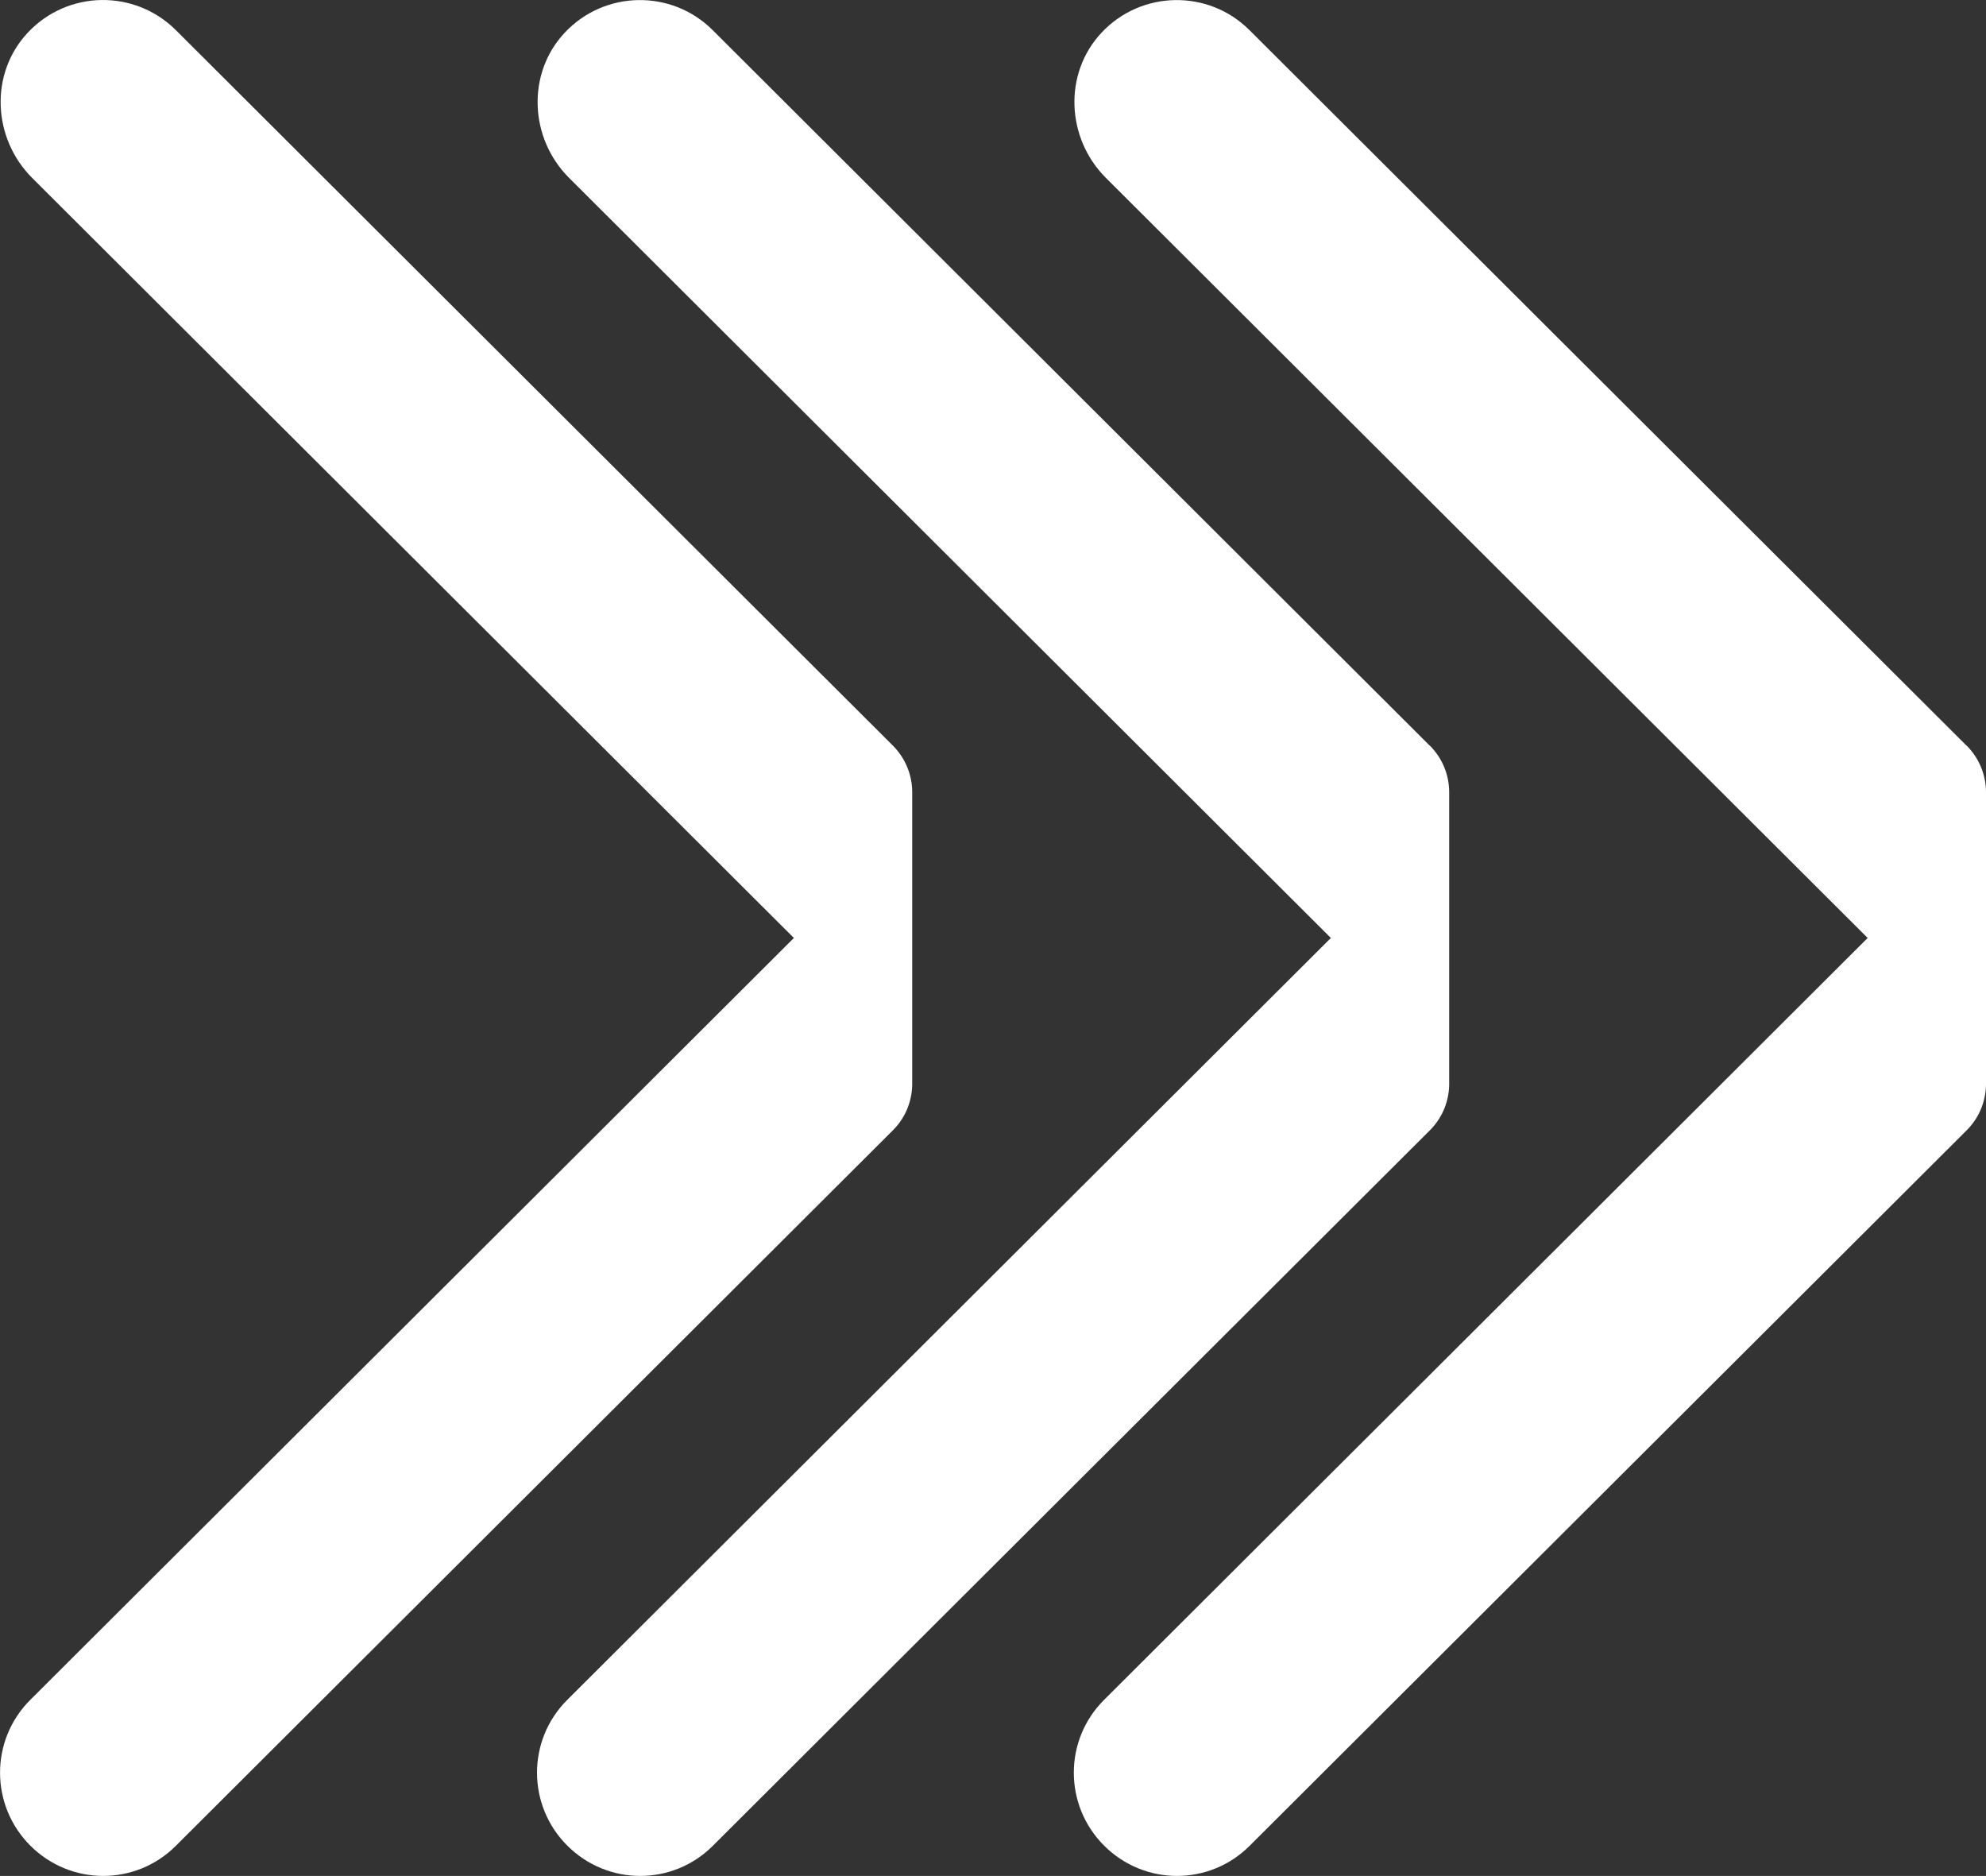
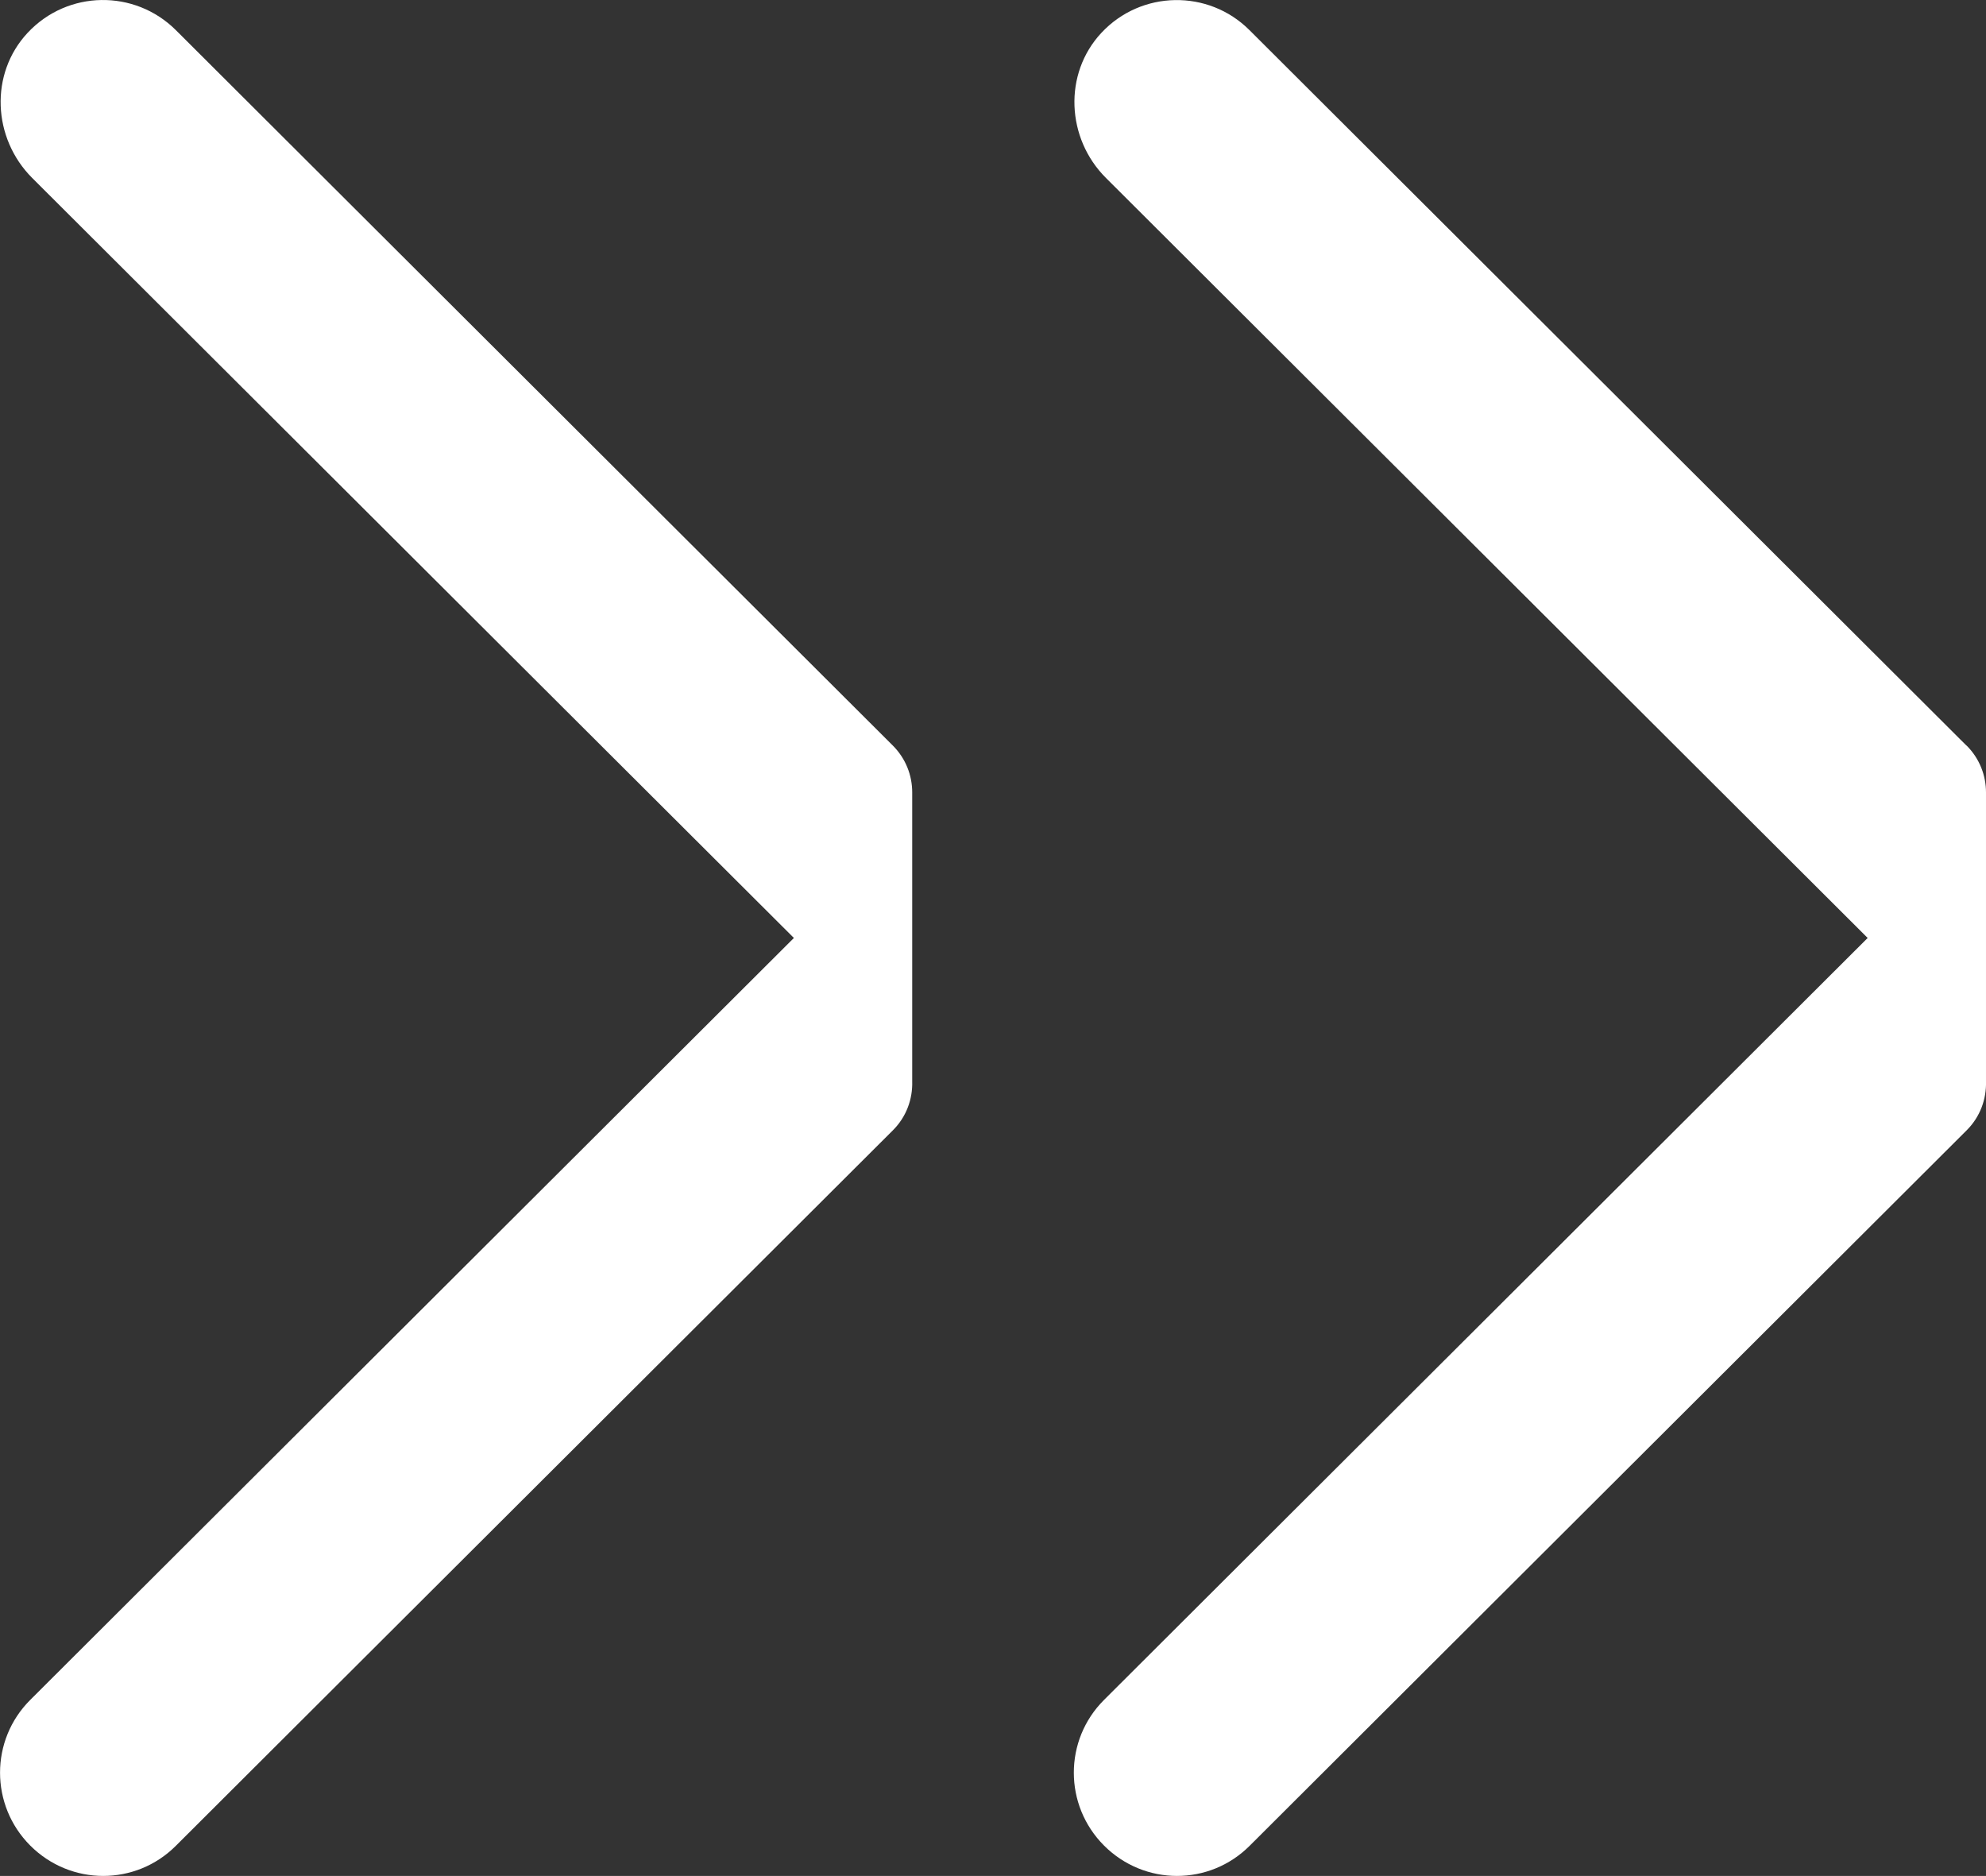
<svg xmlns="http://www.w3.org/2000/svg" id="Layer_2" viewBox="0 0 116.65 110.16">
  <rect x="0" y="0" width="116.65" height="110.16" fill="#333333" stroke="none" />
  <g id="Layer_1-2">
-     <path d="M83.97,43.78L41.86,1.77c-2.41-2.41-6.36-2.35-8.7.16-2.24,2.4-2.06,6.2.27,8.52l44.73,44.62s.01,0,.02,0c0,0-44.86,44.75-44.86,44.75-2.37,2.36-2.37,6.19,0,8.56,1.18,1.18,2.73,1.78,4.28,1.78,1.55,0,3.09-.59,4.27-1.77l42.12-42.02c.79-.79,1.16-1.83,1.13-2.87v-16.97c0-1-.38-1.99-1.14-2.75Z" style="fill:#fff;" />
    <path d="M115.5,43.78L73.39,1.77c-2.41-2.41-6.36-2.35-8.7.16-2.24,2.4-2.06,6.2.27,8.52l44.73,44.62s.01,0,.02,0c0,0-44.86,44.75-44.86,44.75-2.37,2.36-2.37,6.19,0,8.56,1.18,1.18,2.73,1.78,4.28,1.78s3.09-.59,4.27-1.77l42.12-42.02c.79-.79,1.16-1.83,1.13-2.87v-16.97c0-1-.38-1.99-1.14-2.75Z" style="fill:#fff;" />
    <path d="M52.44,43.78L10.33,1.77C7.91-.64,3.97-.59,1.62,1.93-.62,4.33-.44,8.12,1.89,10.45l44.73,44.62s.01,0,.02,0c0,0-44.86,44.75-44.86,44.75-2.37,2.36-2.37,6.19,0,8.56,1.18,1.18,2.73,1.78,4.28,1.78s3.09-.59,4.27-1.77l42.12-42.02c.79-.79,1.16-1.83,1.13-2.87v-16.97c0-1-.38-1.99-1.14-2.75Z" style="fill:#fff;" />
  </g>
</svg>